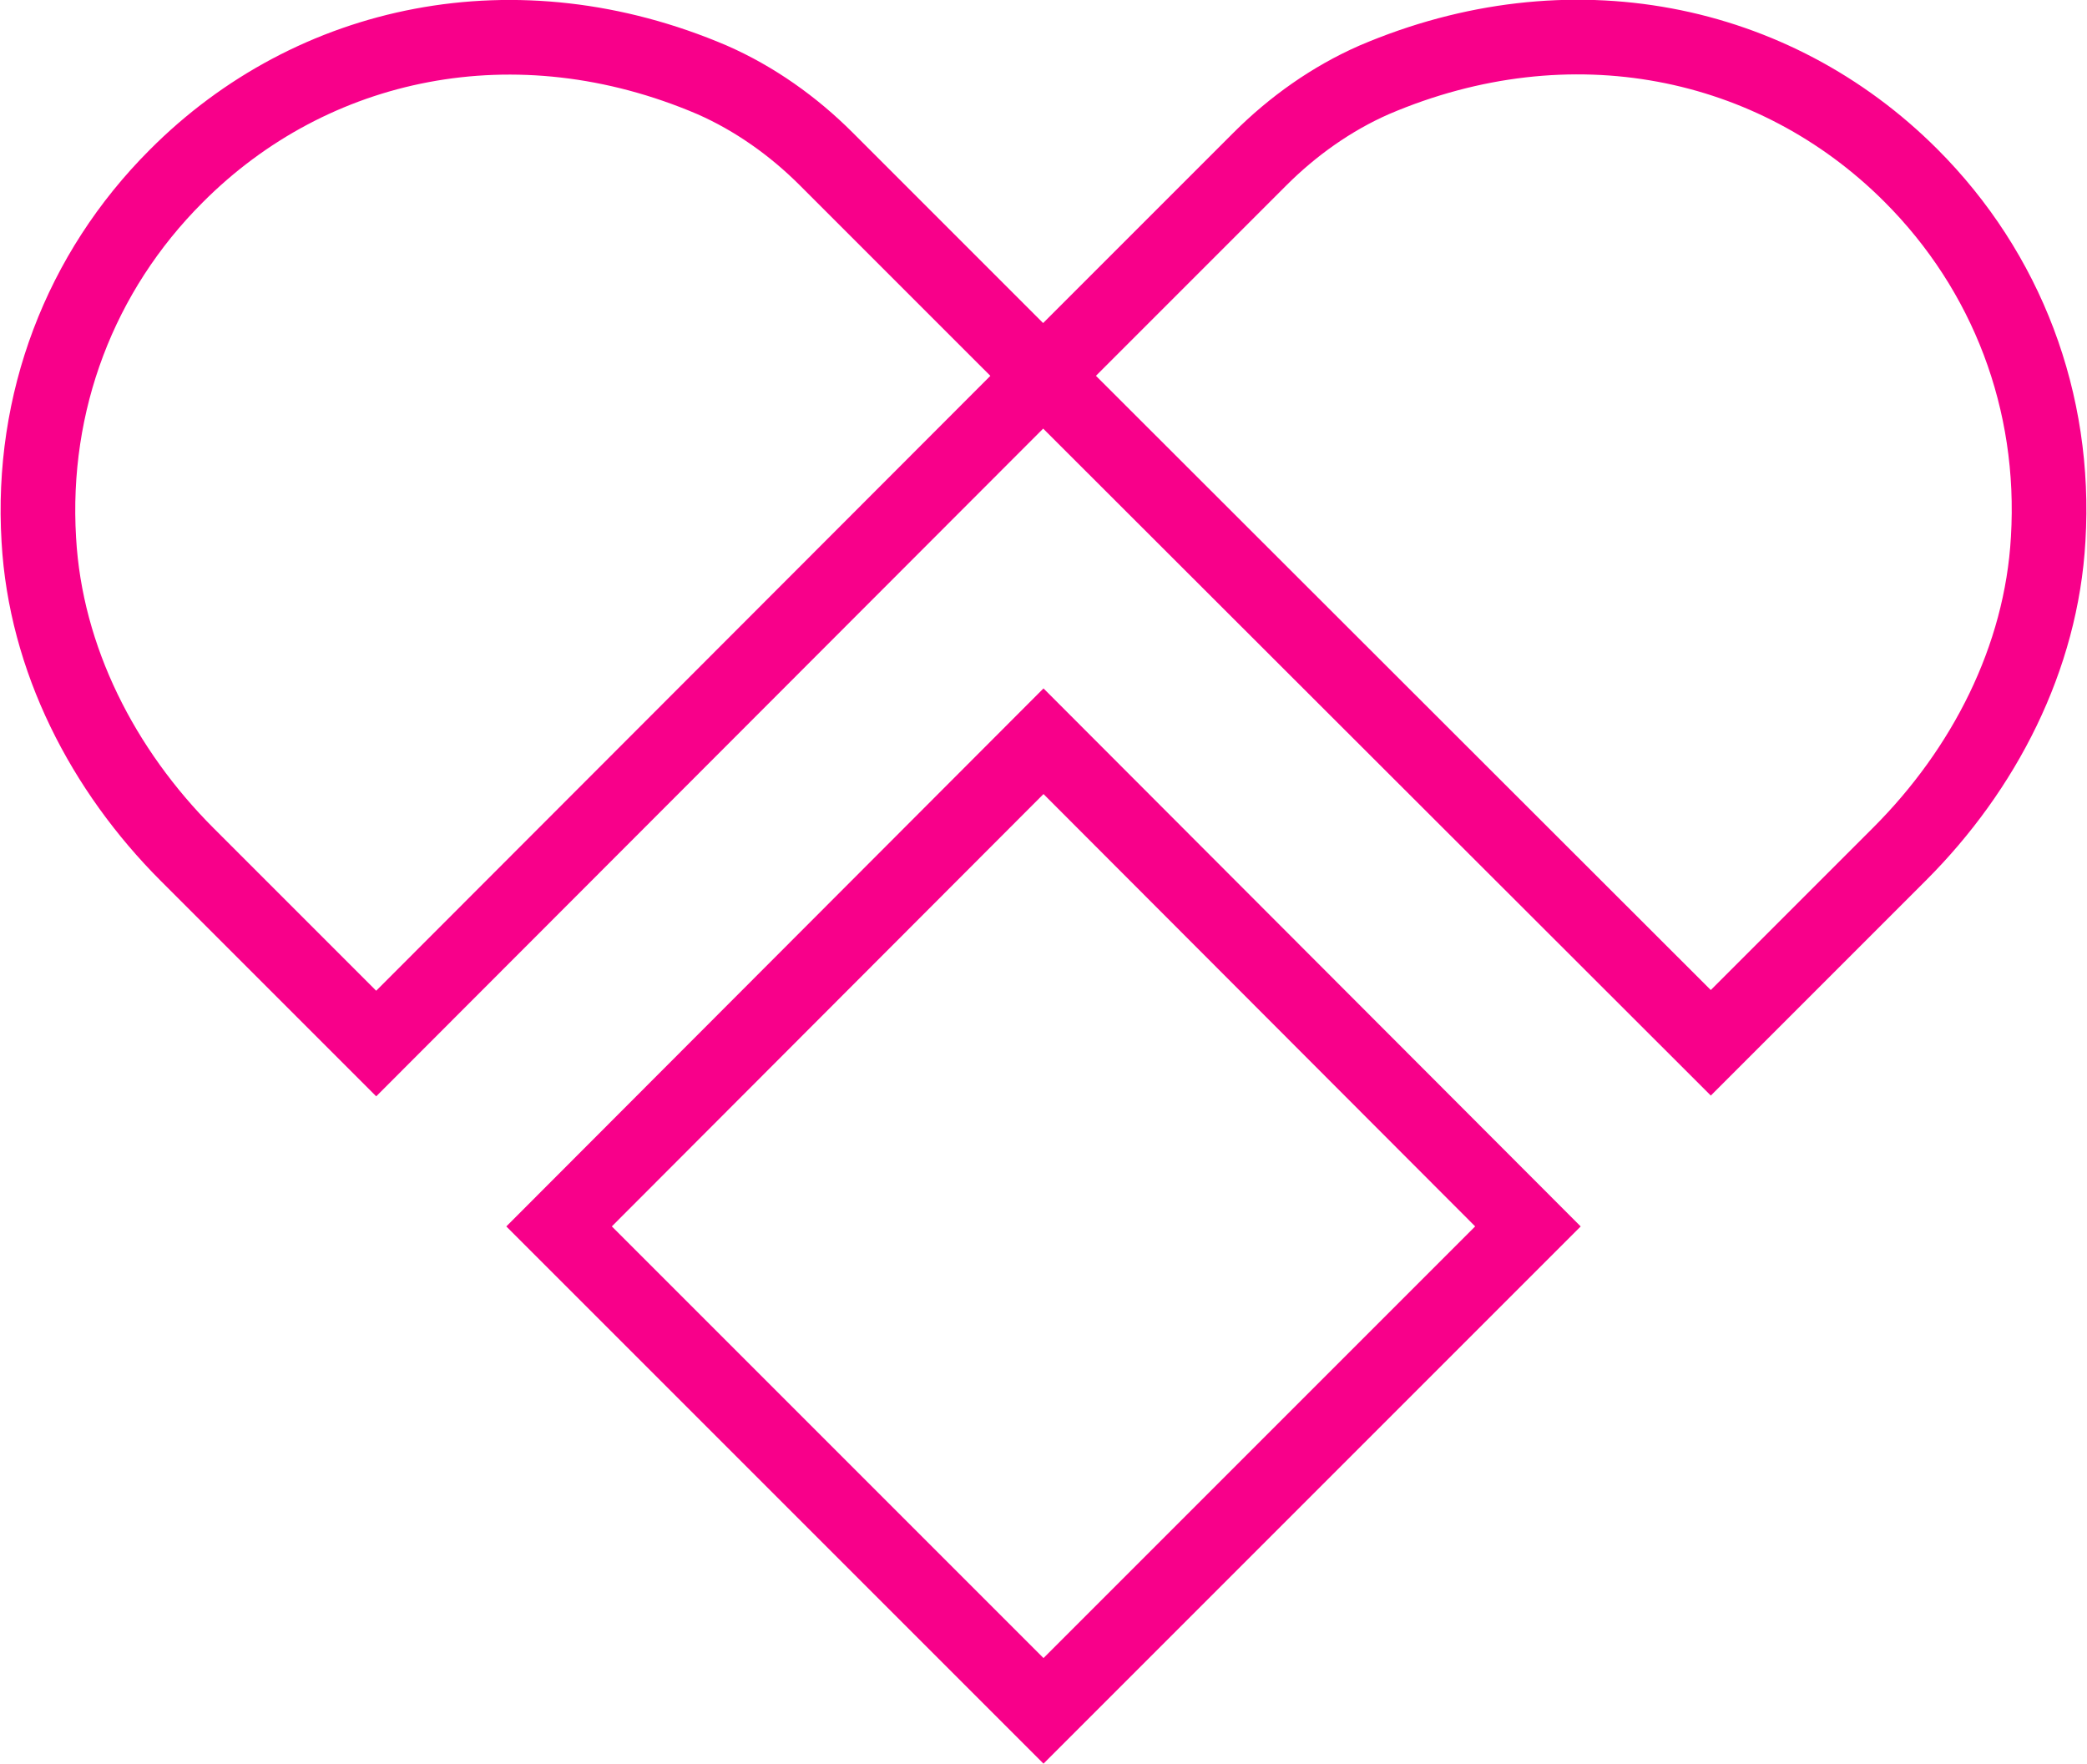
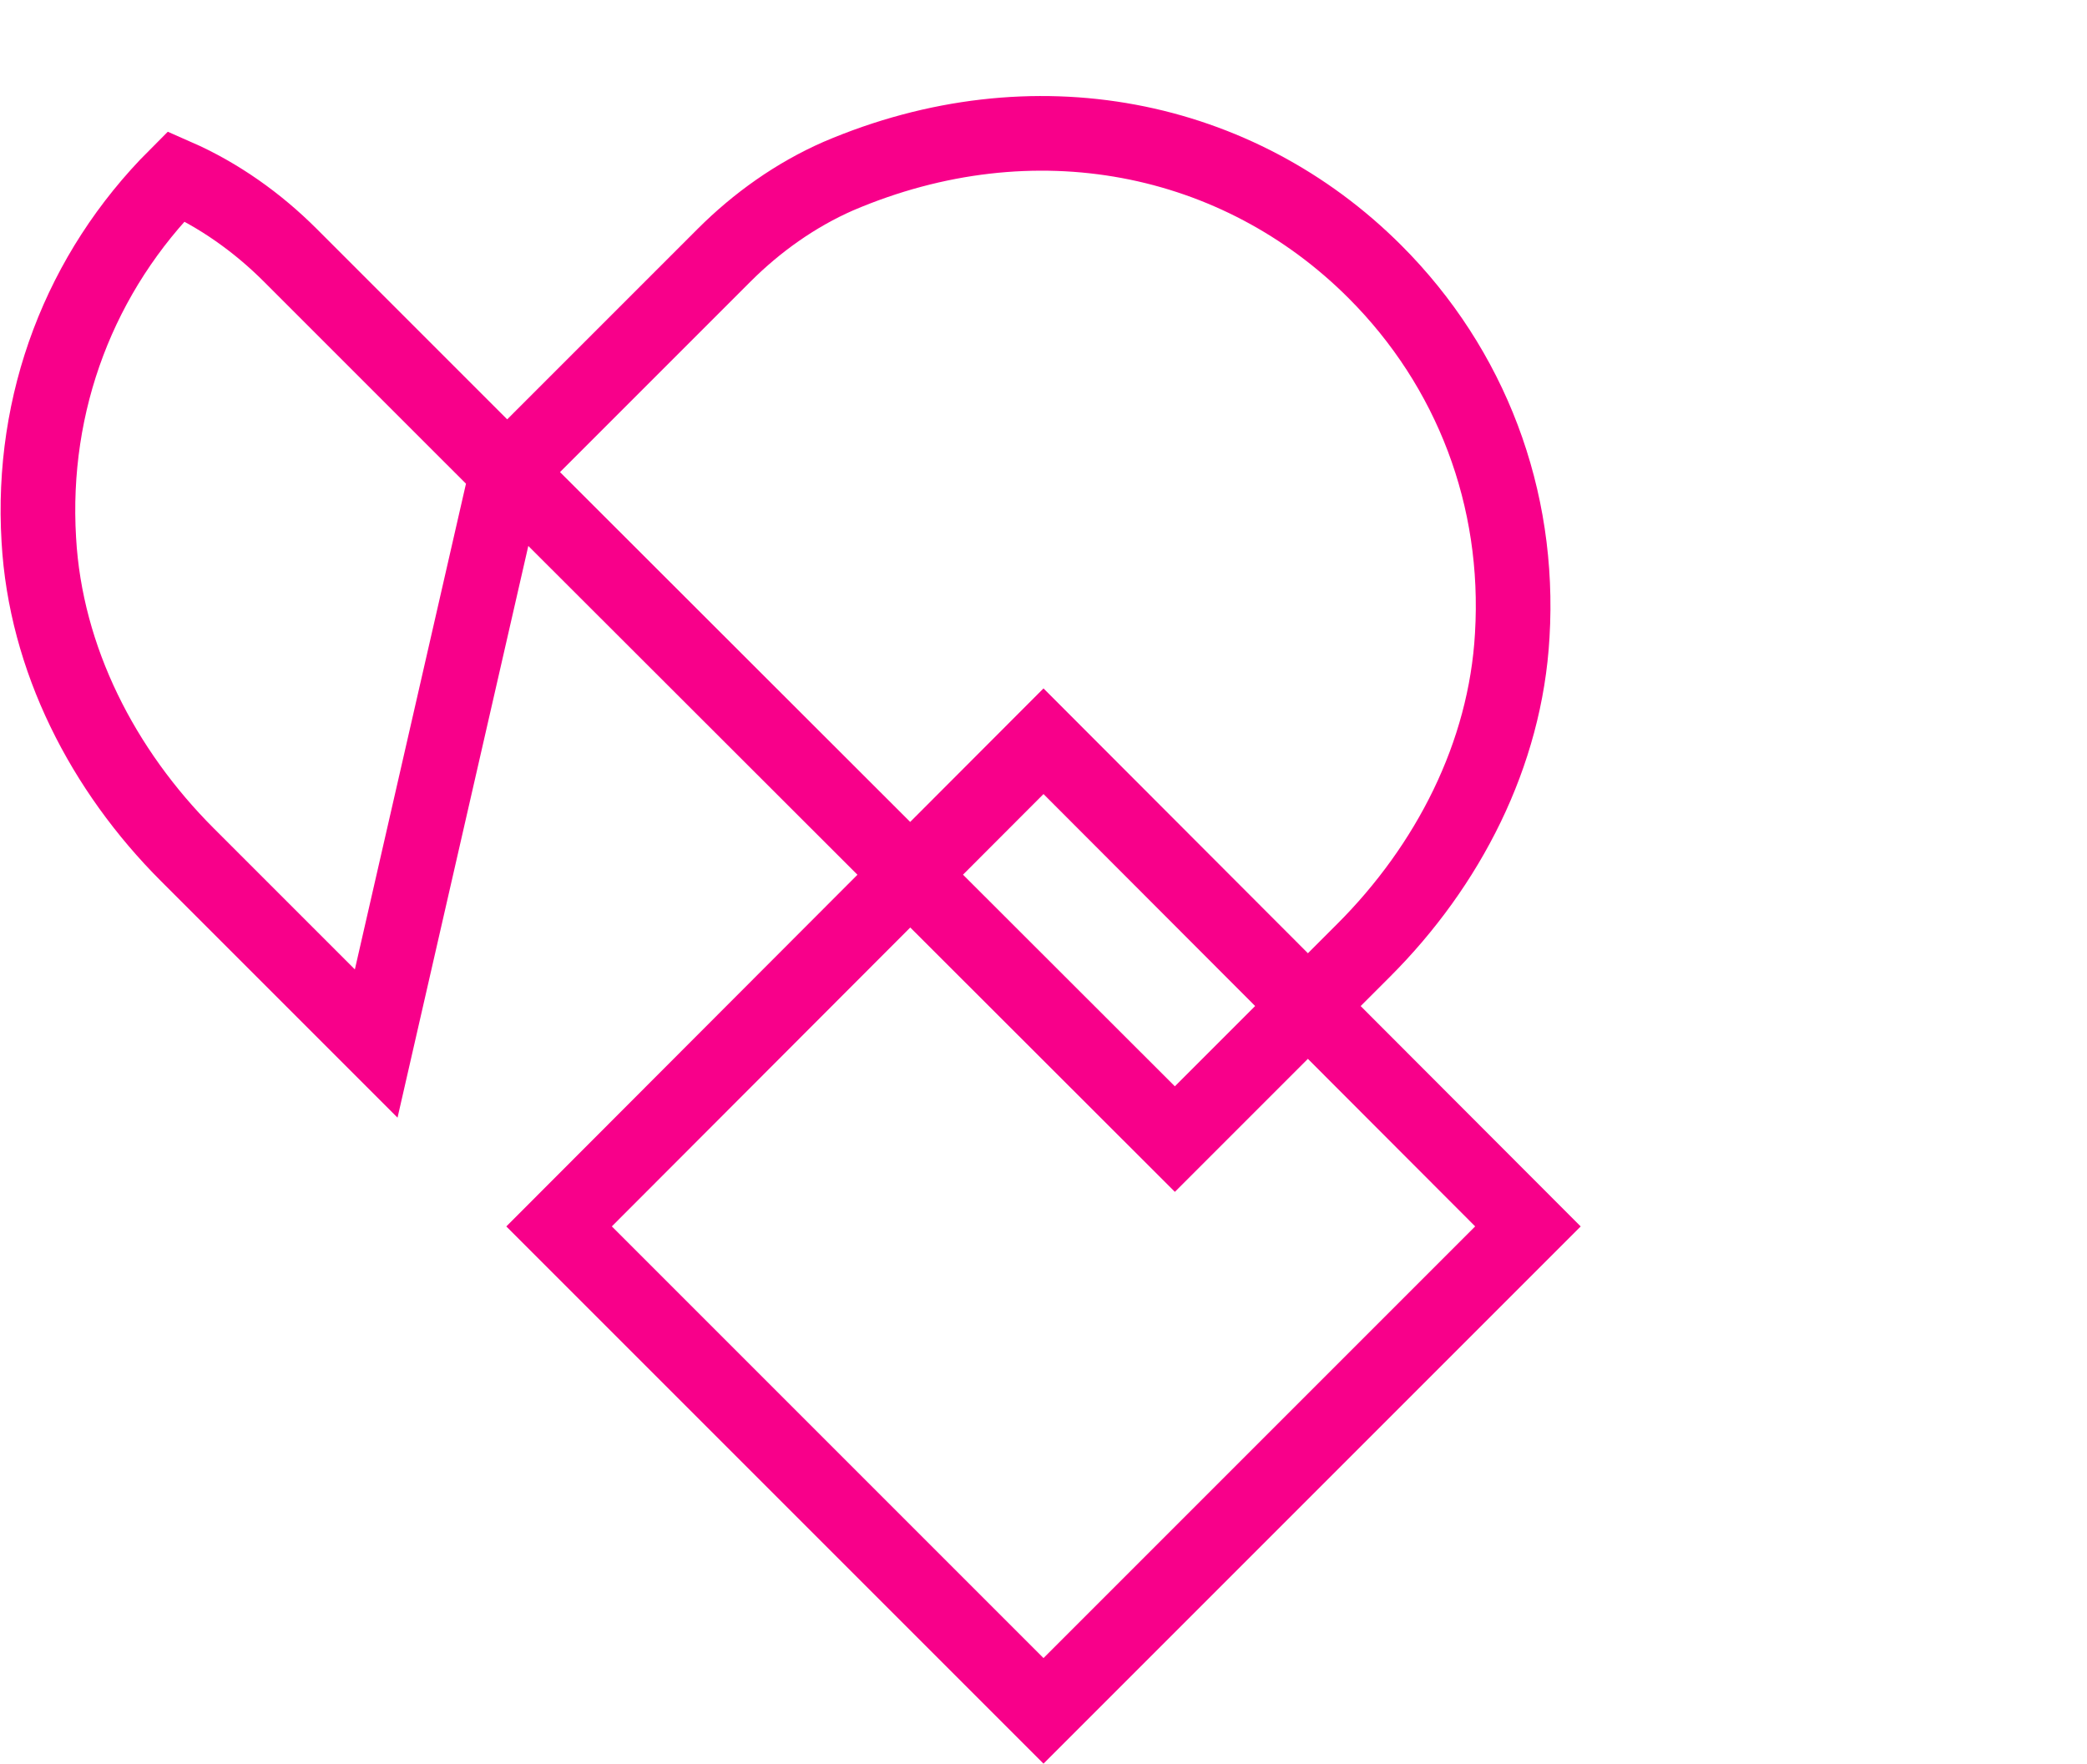
<svg xmlns="http://www.w3.org/2000/svg" viewBox="0 0 27.96 23.63">
  <defs>
    <style>.d{fill:none;stroke:#f8008a;stroke-linecap:round;stroke-miterlimit:10;}</style>
  </defs>
  <g id="a" />
  <g id="b">
    <g id="c">
-       <path class="d" d="M5.04,13.98l-2.53-2.53c-1.13-1.13-1.9-2.62-1.99-4.22-.11-1.84,.55-3.58,1.84-4.87C4.18,.53,6.92-.05,9.54,1.07c.57,.25,1.09,.62,1.53,1.06l1.97,1.97,.48,.48,9.4,9.39,2.53-2.53c1.13-1.13,1.9-2.62,1.99-4.22,.11-1.84-.55-3.58-1.84-4.87-1.83-1.83-4.57-2.4-7.19-1.28-.57,.25-1.09,.62-1.53,1.06l-1.97,1.97-.94,.94L5.04,13.98Zm8.94-4.05l6.49,6.5-6.49,6.49-6.49-6.49,6.49-6.5Z" />
+       <path class="d" d="M5.04,13.98l-2.53-2.53c-1.13-1.13-1.9-2.62-1.99-4.22-.11-1.84,.55-3.58,1.84-4.87c.57,.25,1.09,.62,1.53,1.06l1.97,1.97,.48,.48,9.4,9.39,2.53-2.53c1.13-1.13,1.9-2.62,1.99-4.22,.11-1.84-.55-3.58-1.84-4.87-1.83-1.83-4.57-2.4-7.19-1.28-.57,.25-1.09,.62-1.53,1.06l-1.97,1.97-.94,.94L5.04,13.98Zm8.94-4.05l6.49,6.5-6.49,6.49-6.49-6.49,6.49-6.5Z" />
    </g>
  </g>
</svg>